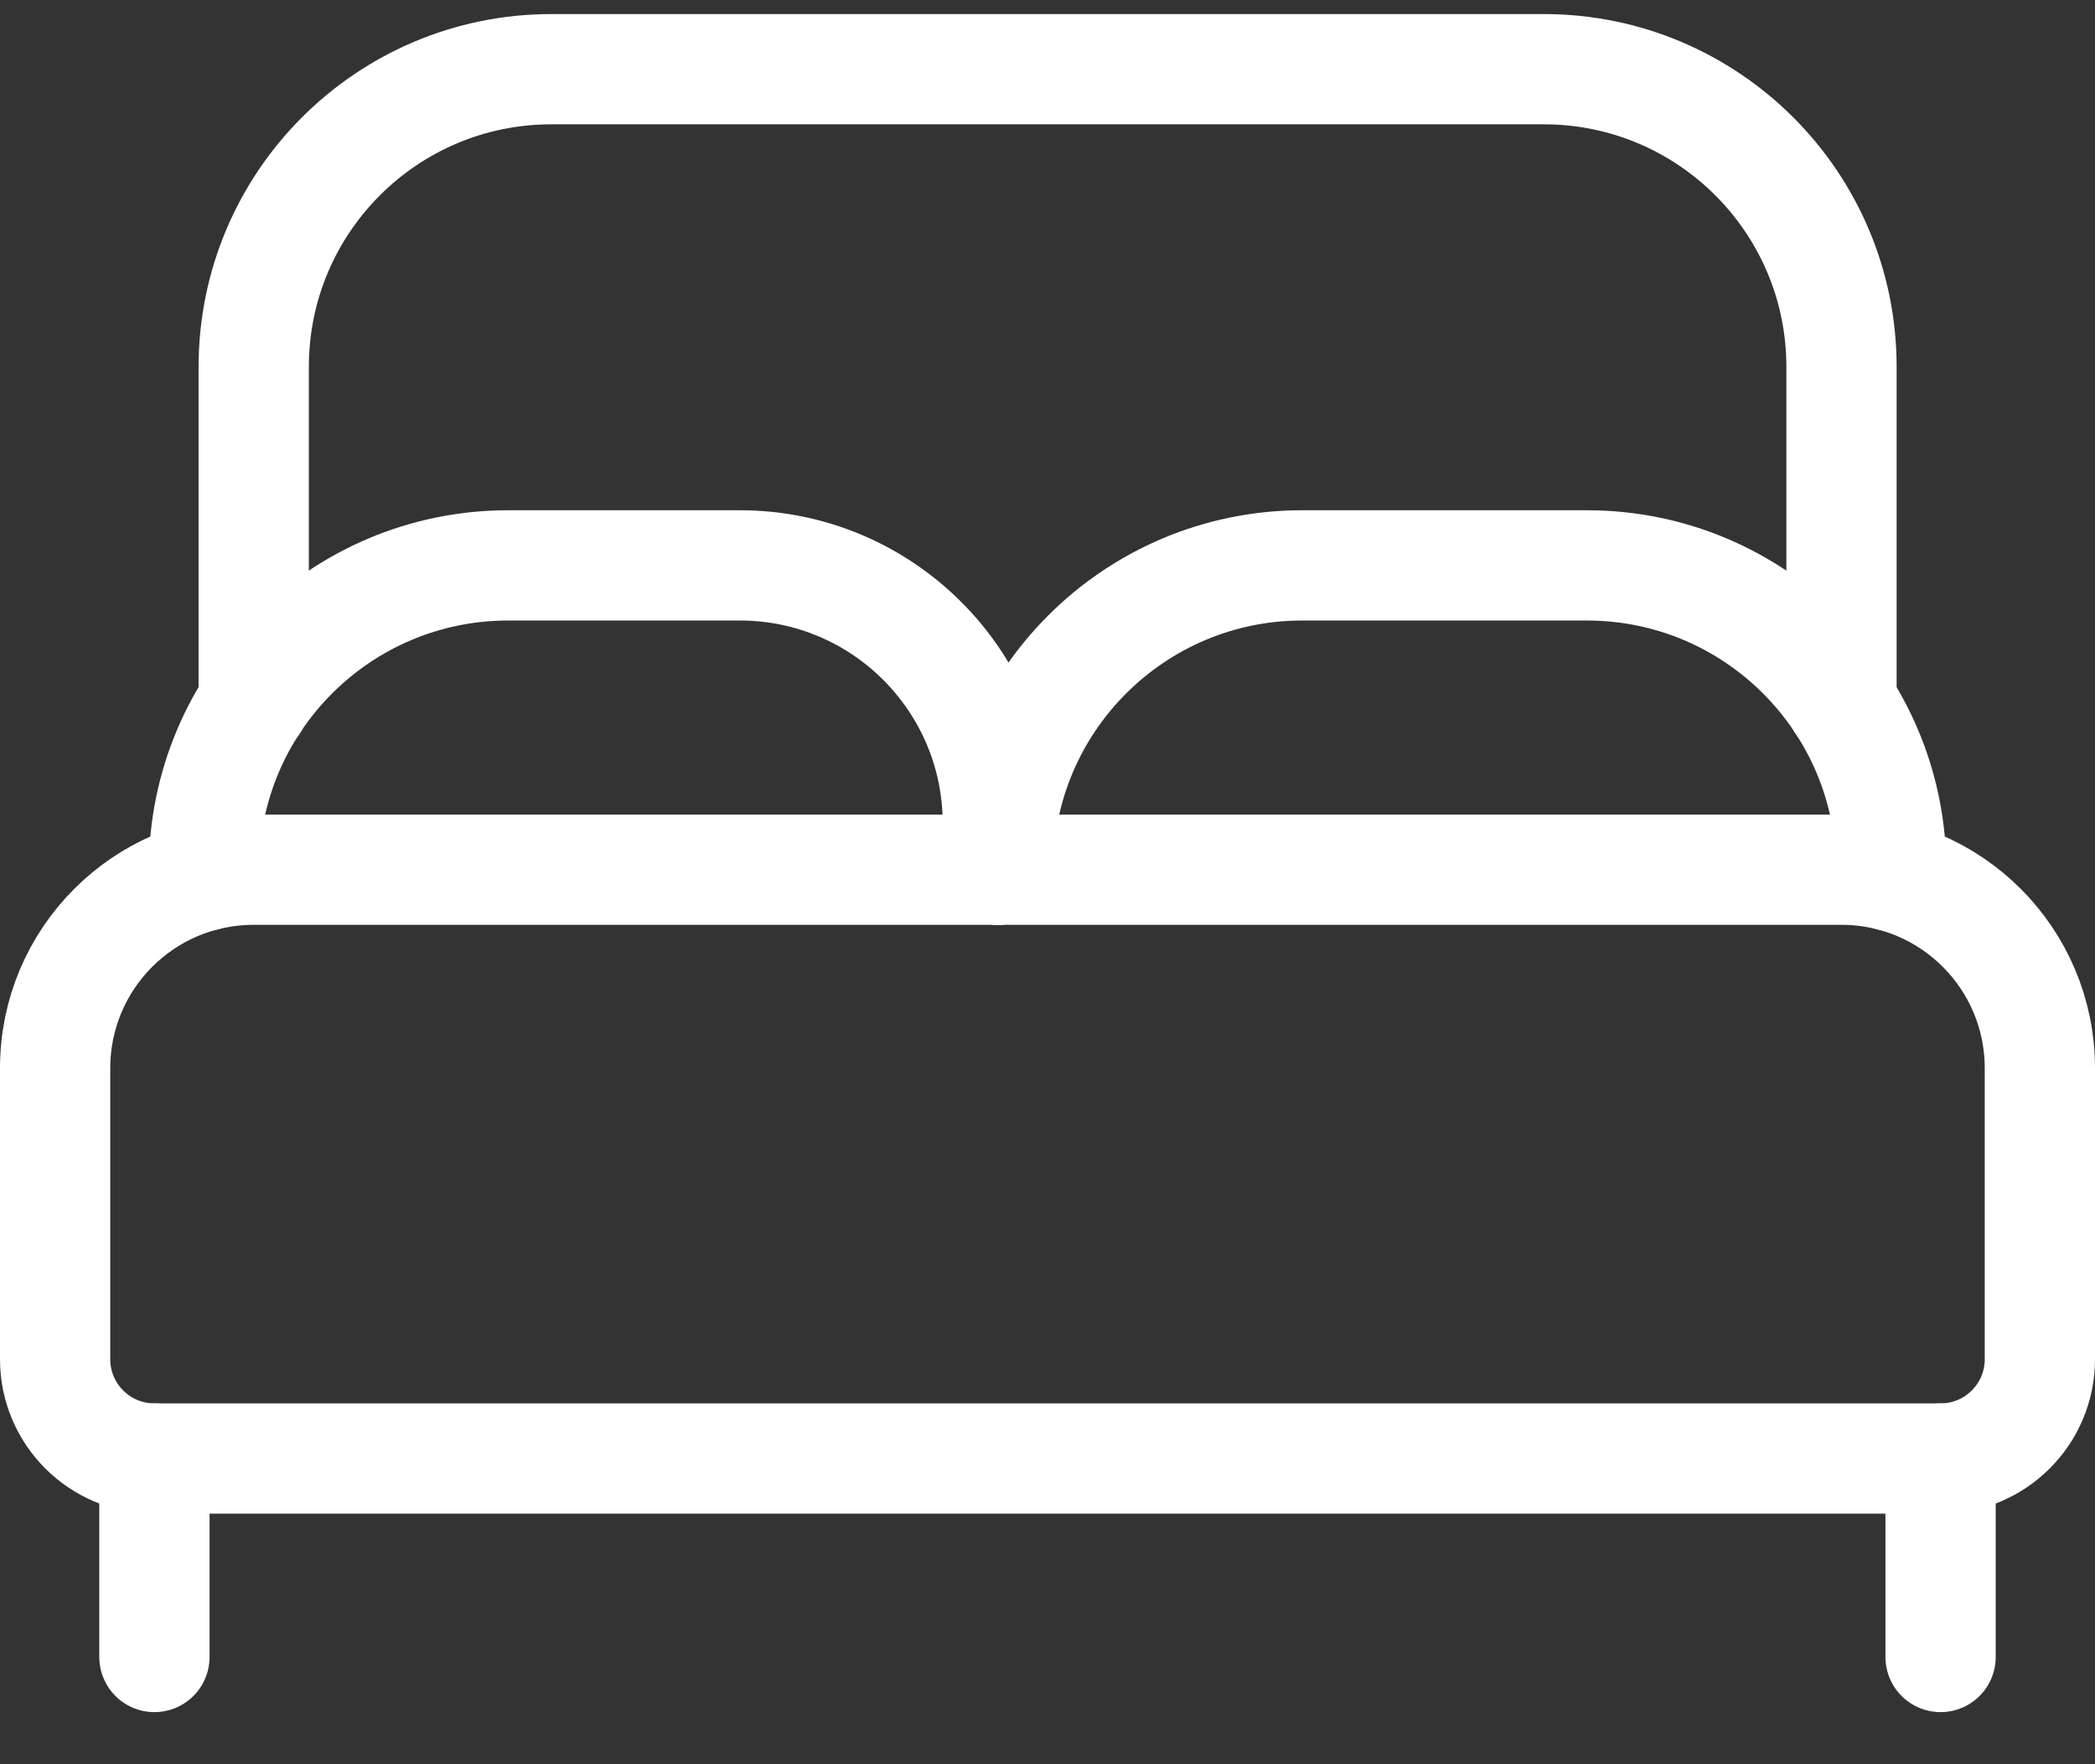
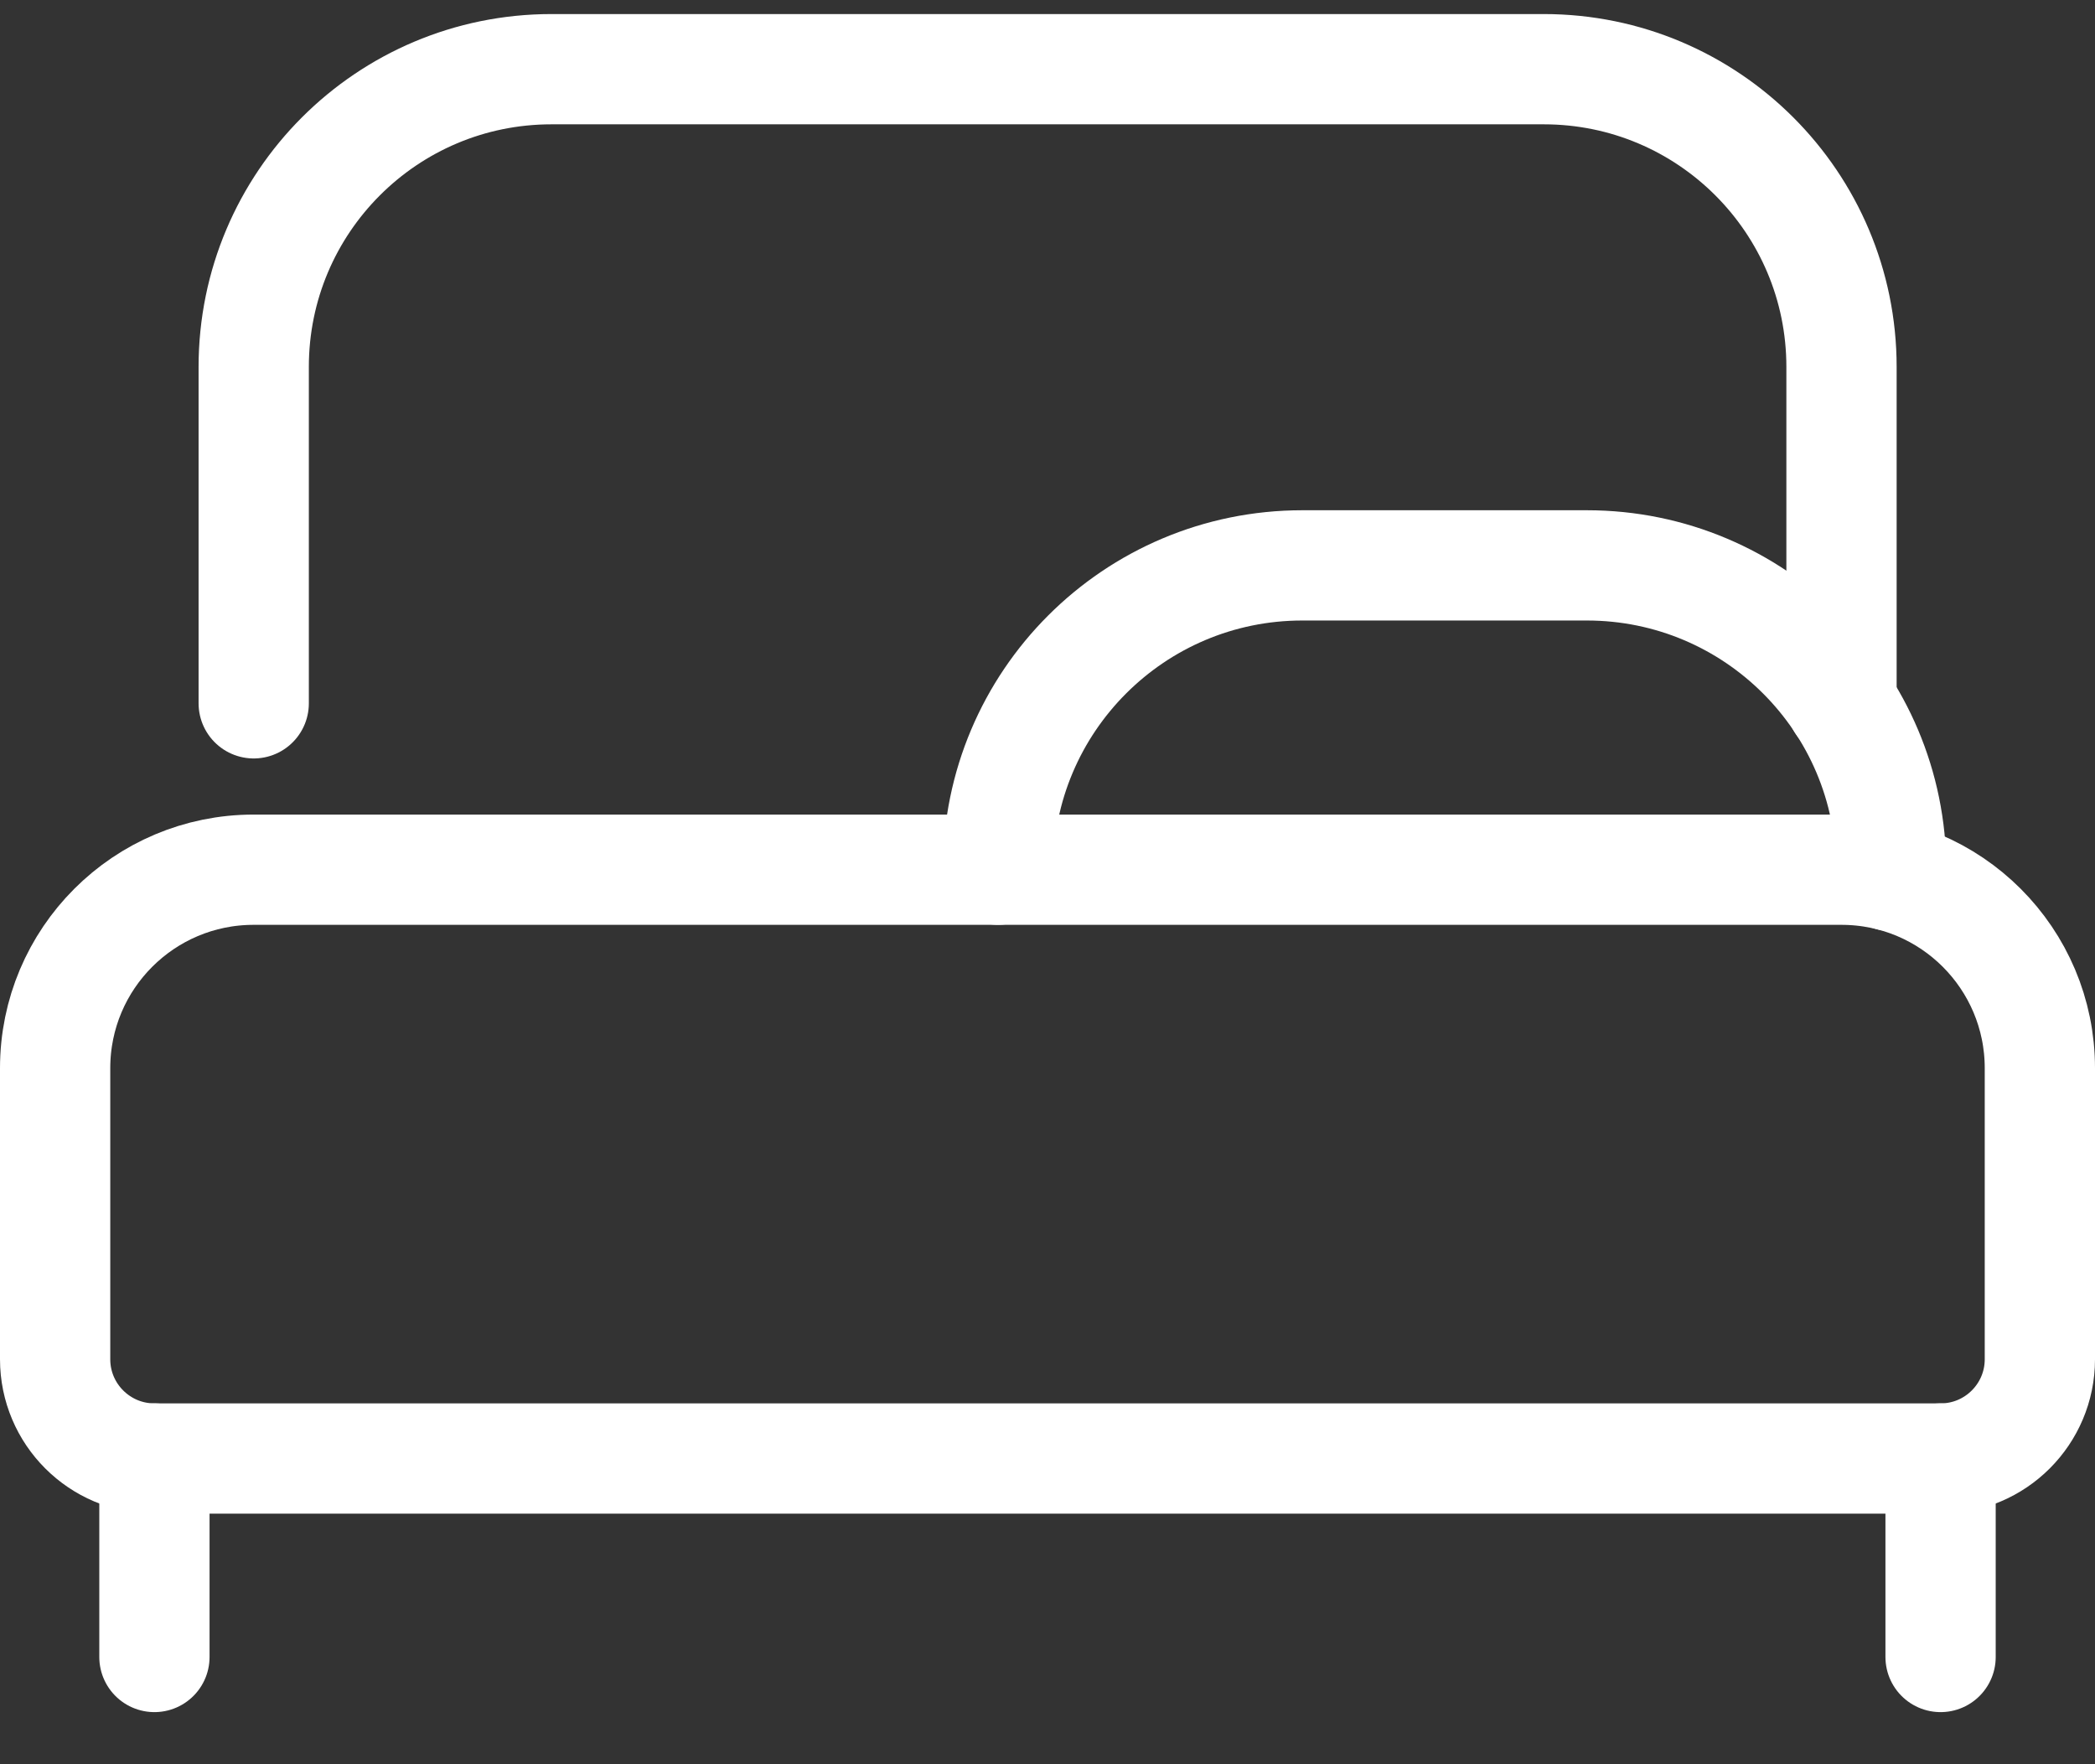
<svg xmlns="http://www.w3.org/2000/svg" width="38" height="32" viewBox="0 0 38 32" fill="none">
  <rect x="0" y="0" width="38" height="32" fill="#333333" stroke="none" />
  <path d="M33.4 15.775H4.6C2.611 15.775 1 17.386 1 19.375V24.655C1 25.648 1.806 26.455 2.8 26.455H35.2C36.194 26.455 37 25.648 37 24.655V19.375C37 17.386 35.389 15.775 33.4 15.775Z" stroke="white" stroke-width="2" stroke-linecap="round" stroke-linejoin="round" />
-   <path d="M3.699 15.889V15.775C3.699 12.726 6.171 10.255 9.22 10.255H13.419C16.004 10.255 18.099 12.35 18.099 14.935V15.775" stroke="white" stroke-width="2" stroke-linecap="round" stroke-linejoin="round" />
  <path d="M18.102 15.775C18.102 12.726 20.573 10.255 23.622 10.255H28.783C31.832 10.255 34.303 12.726 34.303 15.775V15.889" stroke="white" stroke-width="2" stroke-linecap="round" stroke-linejoin="round" />
  <path d="M4.602 12.757V6.655C4.602 3.672 7.019 1.255 10.002 1.255H28.002C30.984 1.255 33.402 3.672 33.402 6.655V12.757" stroke="white" stroke-width="2" stroke-linecap="round" stroke-linejoin="round" />
  <path d="M35.199 26.455V30.055" stroke="white" stroke-width="2" stroke-linecap="round" stroke-linejoin="round" />
  <path d="M2.801 26.455V30.055" stroke="white" stroke-width="2" stroke-linecap="round" stroke-linejoin="round" />
</svg>